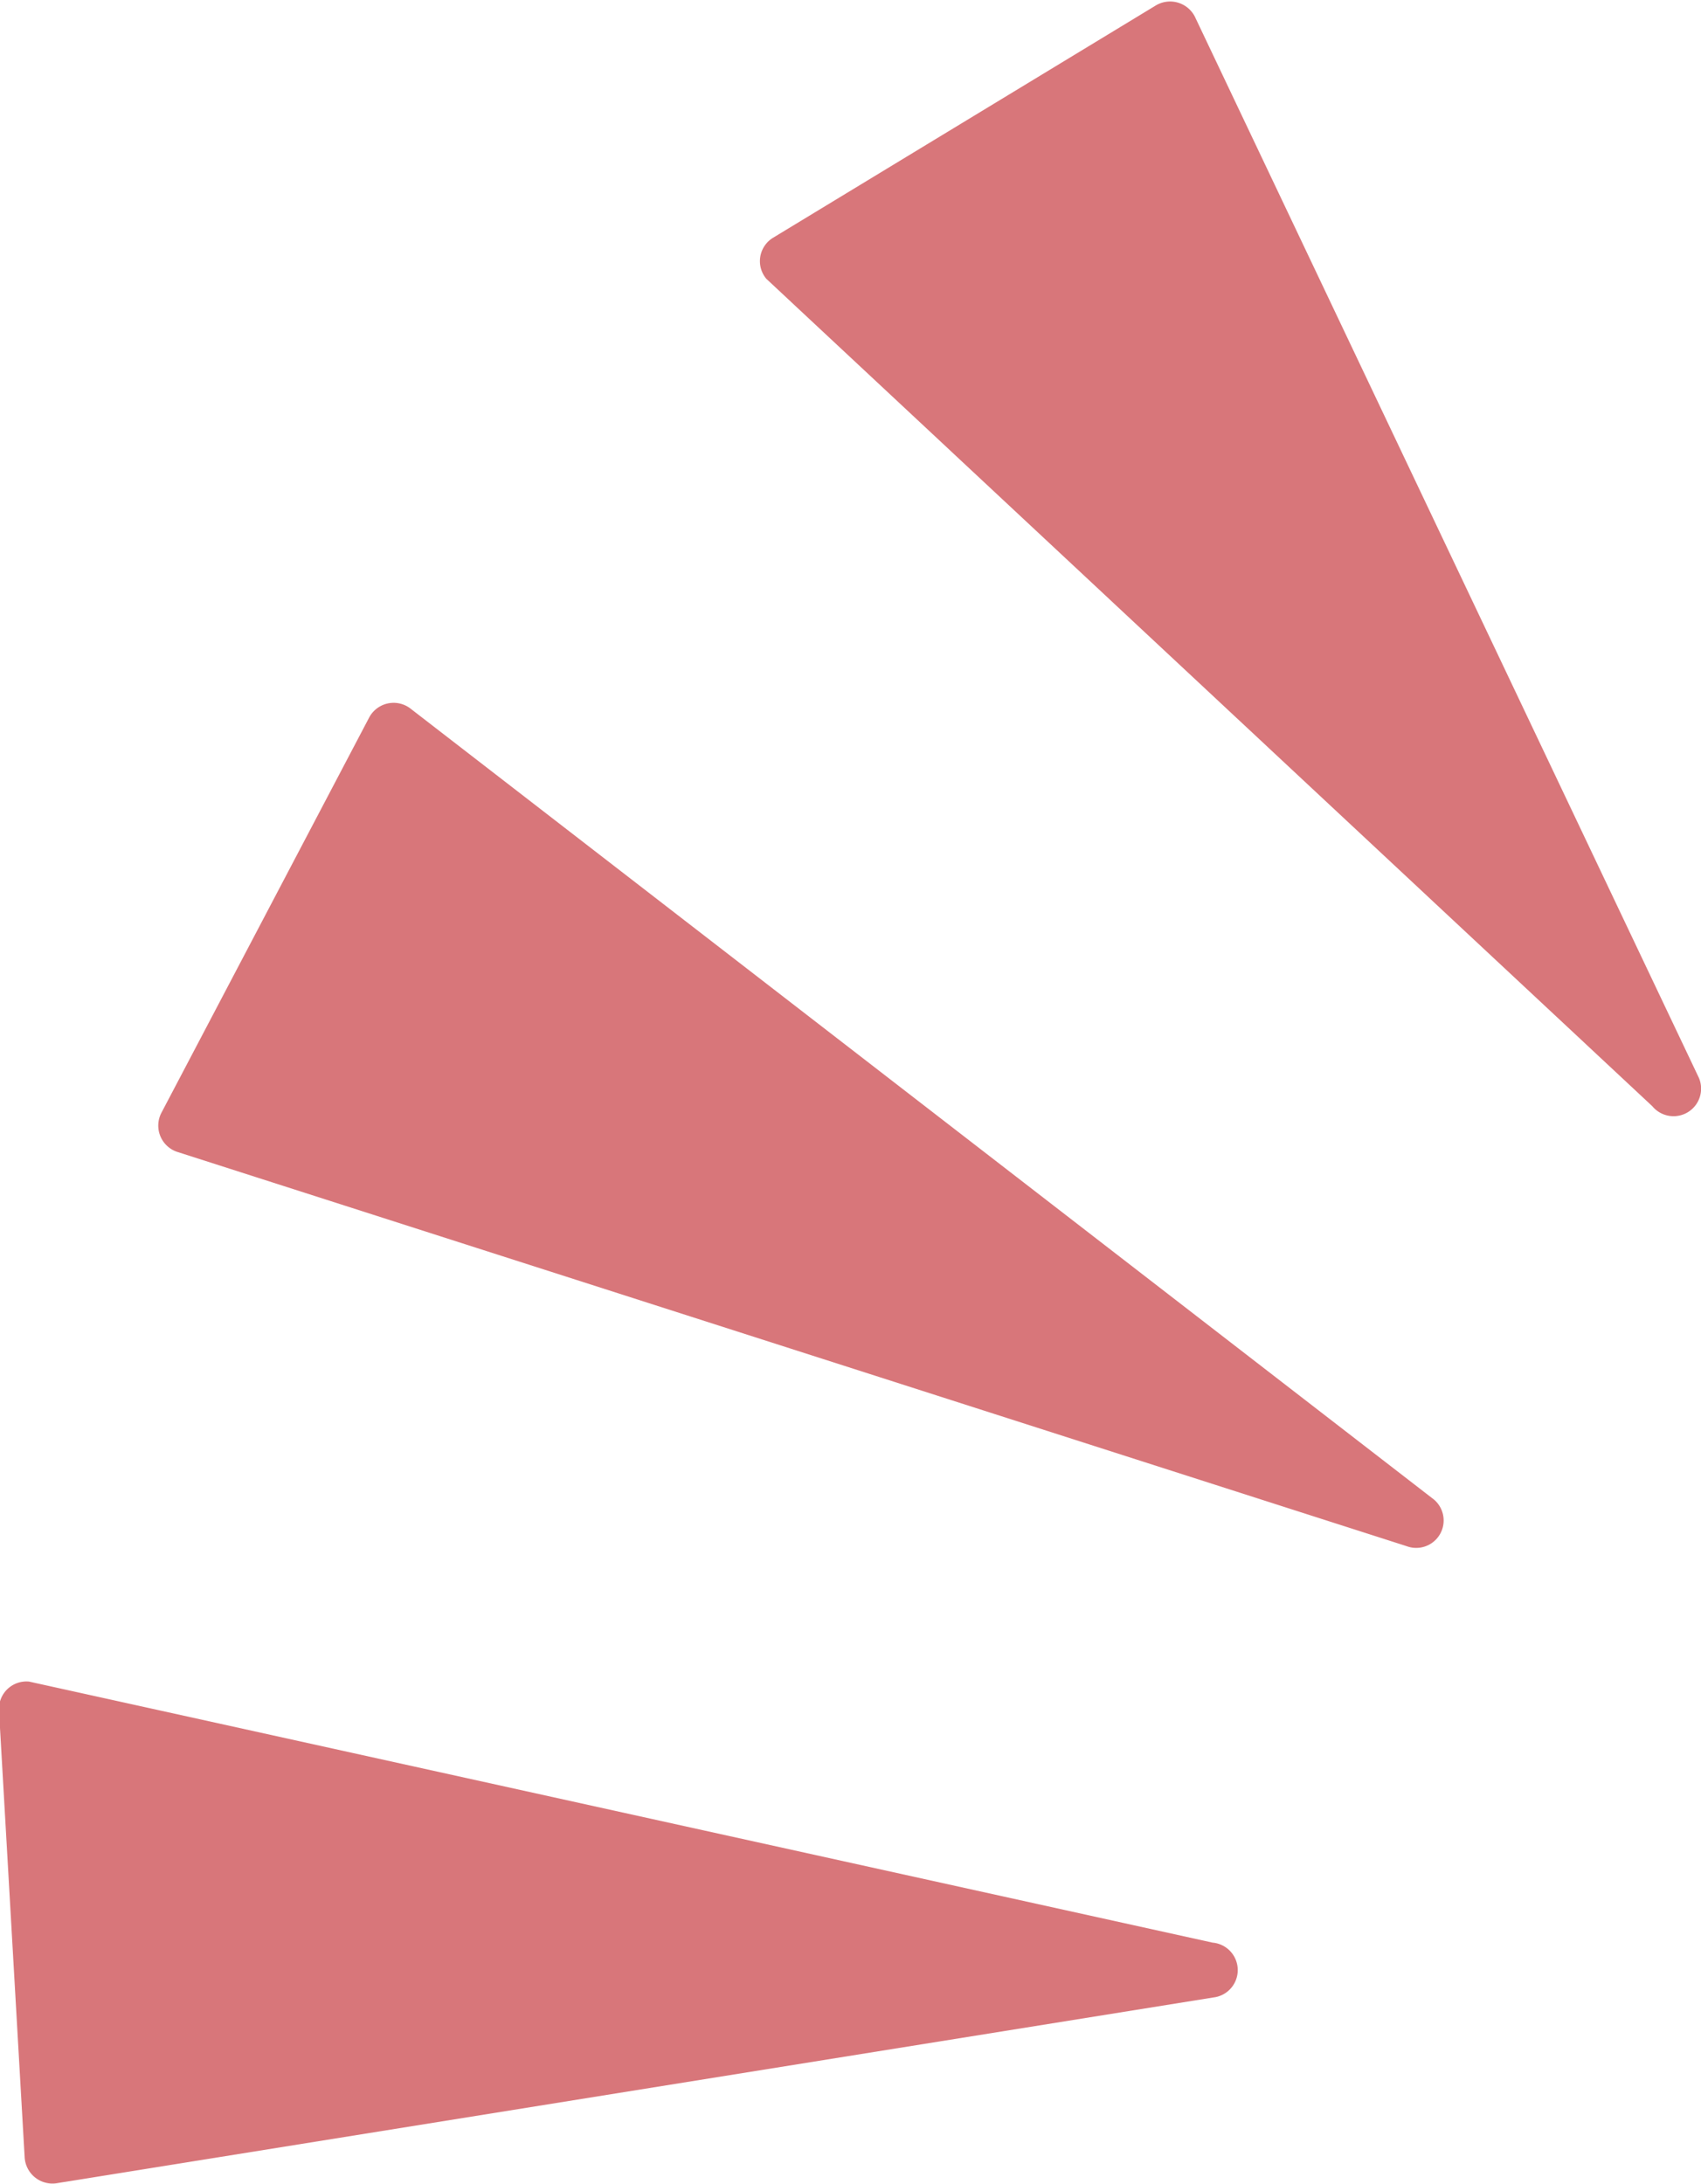
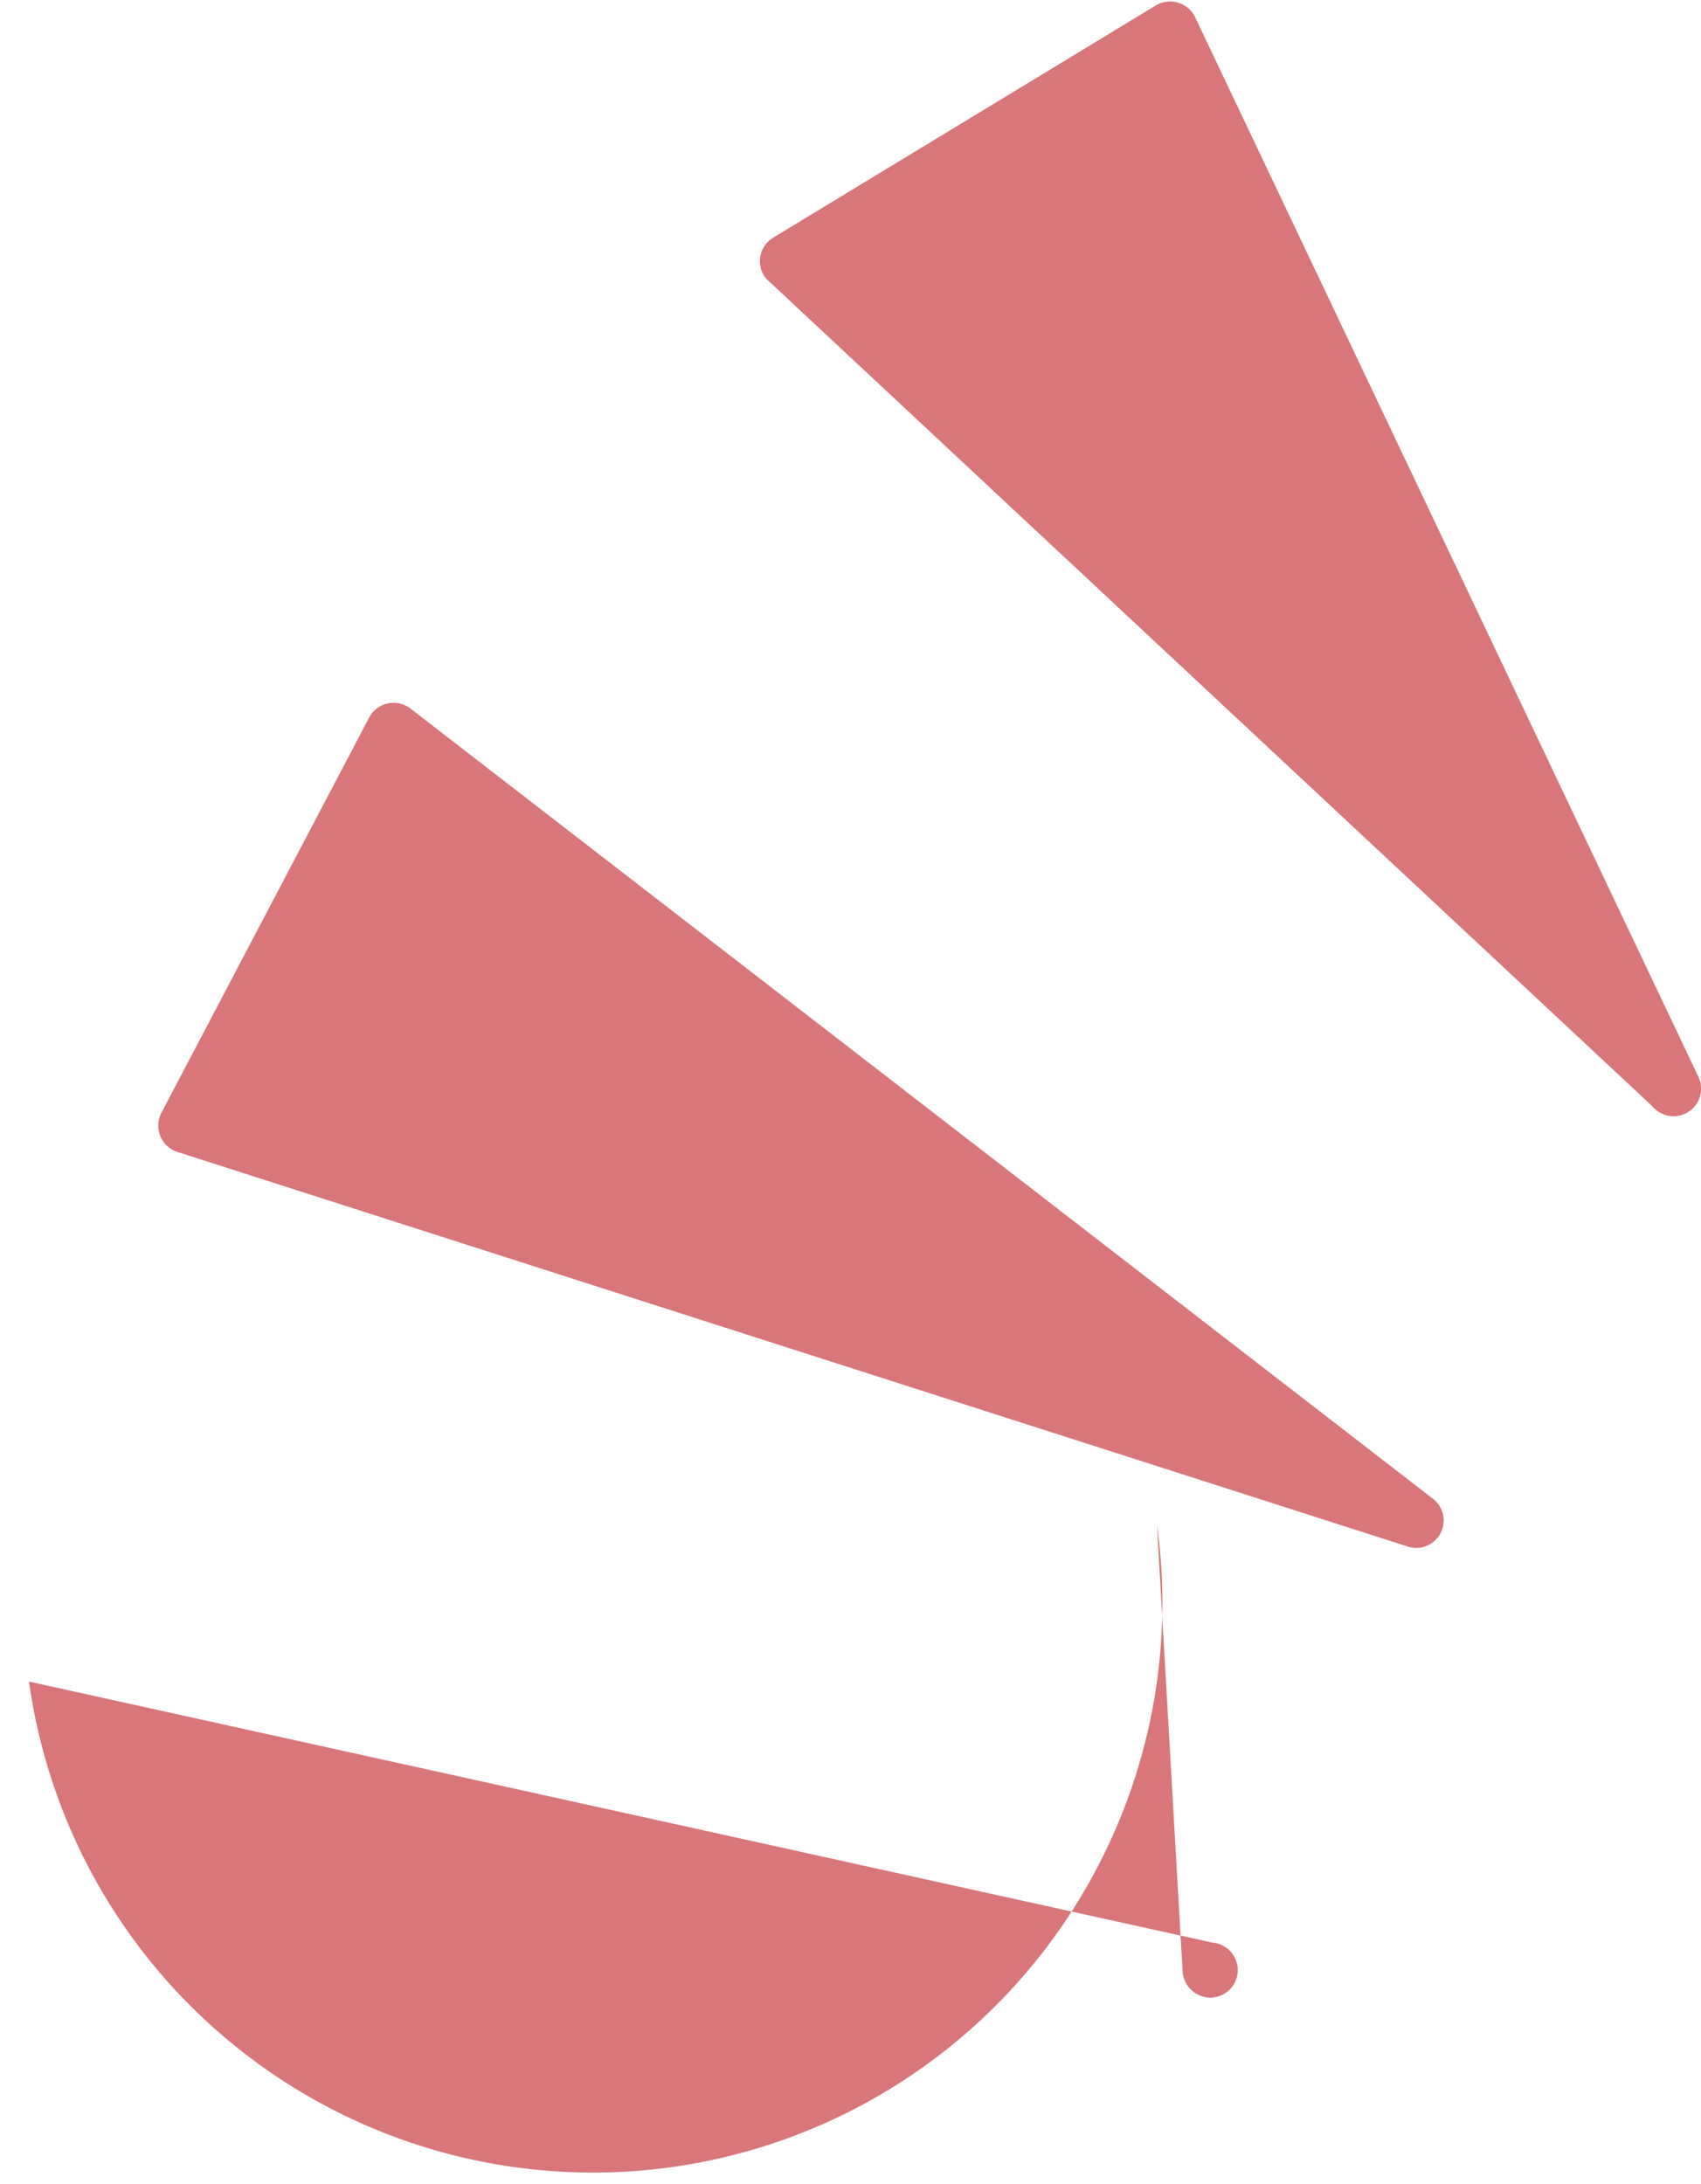
<svg xmlns="http://www.w3.org/2000/svg" width="25.25" height="32.406" viewBox="0 0 25.25 32.406">
  <defs>
    <style>
      .cls-1 {
        fill: #d8767a;
        fill-rule: evenodd;
      }
    </style>
  </defs>
-   <path id="icon-point" class="cls-1" d="M869.866,410.447l15.173,11.723a0.407,0.407,0,0,1-.376.714l-18.258-5.854a0.411,0.411,0,0,1-.229-0.576l3.085-5.868A0.411,0.411,0,0,1,869.866,410.447Zm-5.654,14.446,17.569,3.874a0.409,0.409,0,0,1,.047.808l-17.189,2.76a0.414,0.414,0,0,1-.492-0.381l-0.381-6.633A0.408,0.408,0,0,1,864.212,424.893Zm17.317-24.684L889,415.934a0.409,0.409,0,0,1-.692.42l-13.151-12.278a0.407,0.407,0,0,1,.1-0.61l5.681-3.447A0.413,0.413,0,0,1,881.529,400.209Z" transform="translate(-863.781 -399.938)" />
+   <path id="icon-point" class="cls-1" d="M869.866,410.447l15.173,11.723a0.407,0.407,0,0,1-.376.714l-18.258-5.854a0.411,0.411,0,0,1-.229-0.576l3.085-5.868A0.411,0.411,0,0,1,869.866,410.447Zm-5.654,14.446,17.569,3.874a0.409,0.409,0,0,1,.047.808a0.414,0.414,0,0,1-.492-0.381l-0.381-6.633A0.408,0.408,0,0,1,864.212,424.893Zm17.317-24.684L889,415.934a0.409,0.409,0,0,1-.692.42l-13.151-12.278a0.407,0.407,0,0,1,.1-0.61l5.681-3.447A0.413,0.413,0,0,1,881.529,400.209Z" transform="translate(-863.781 -399.938)" />
</svg>